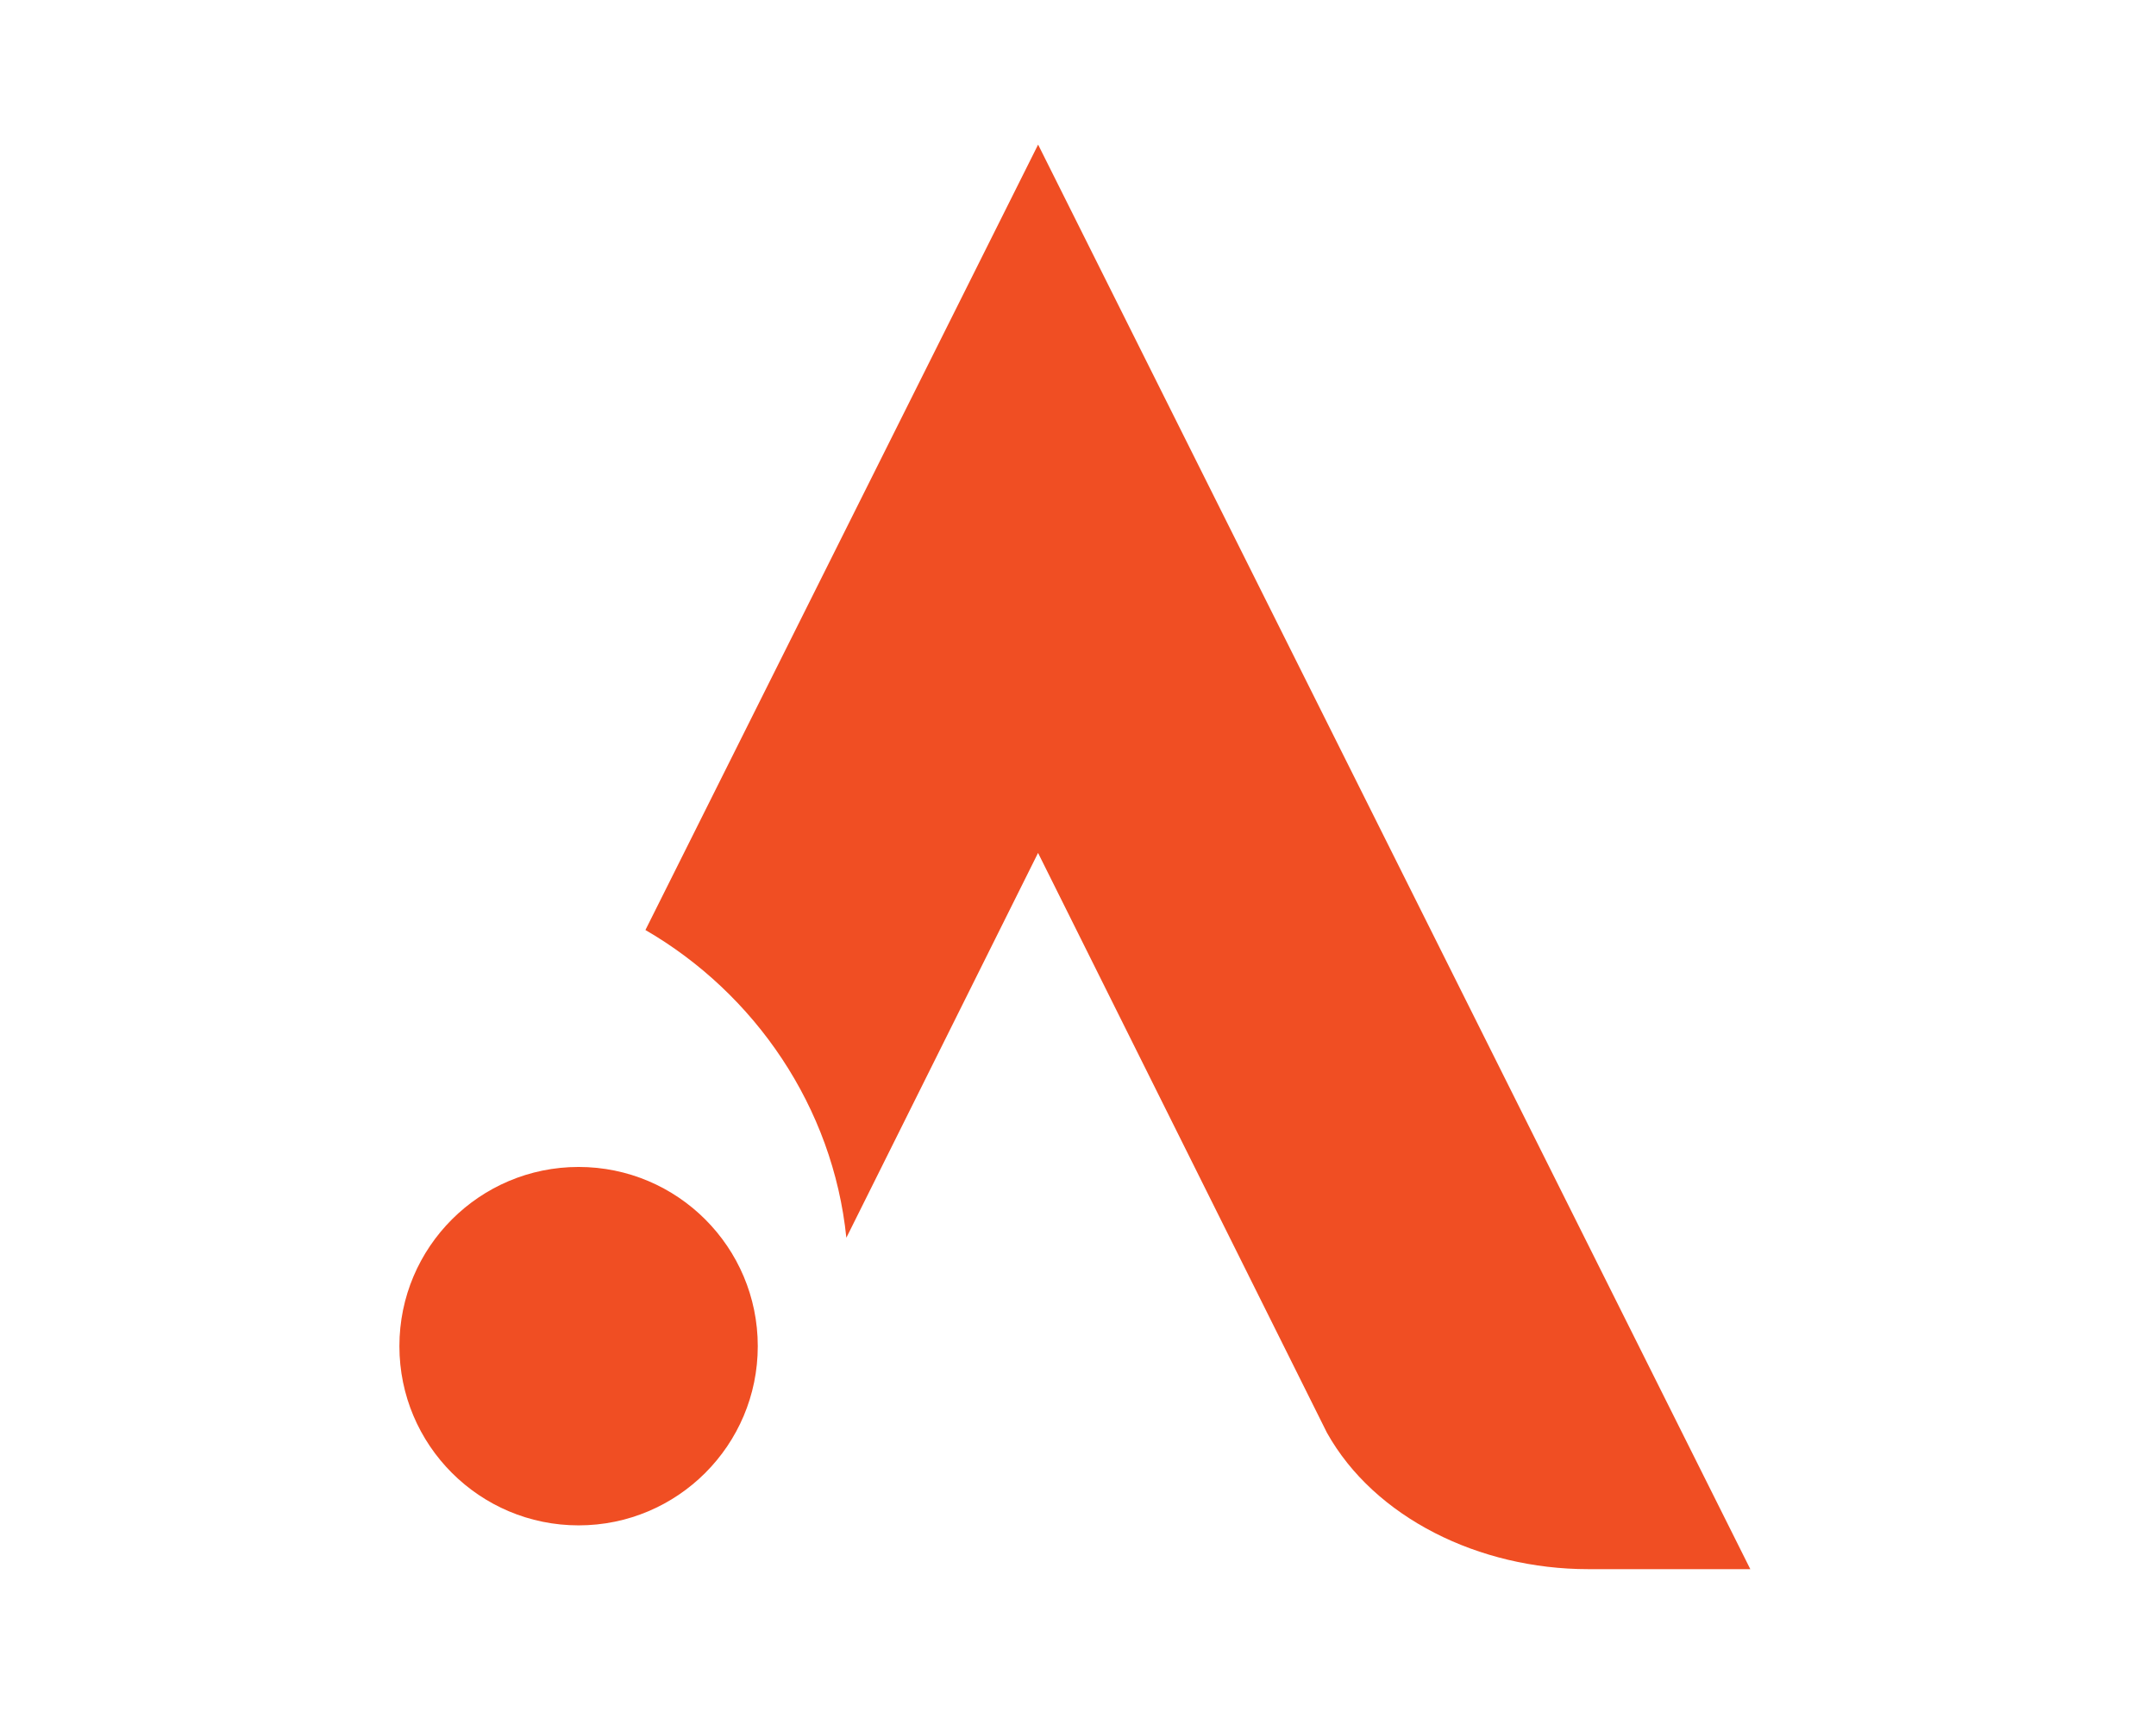
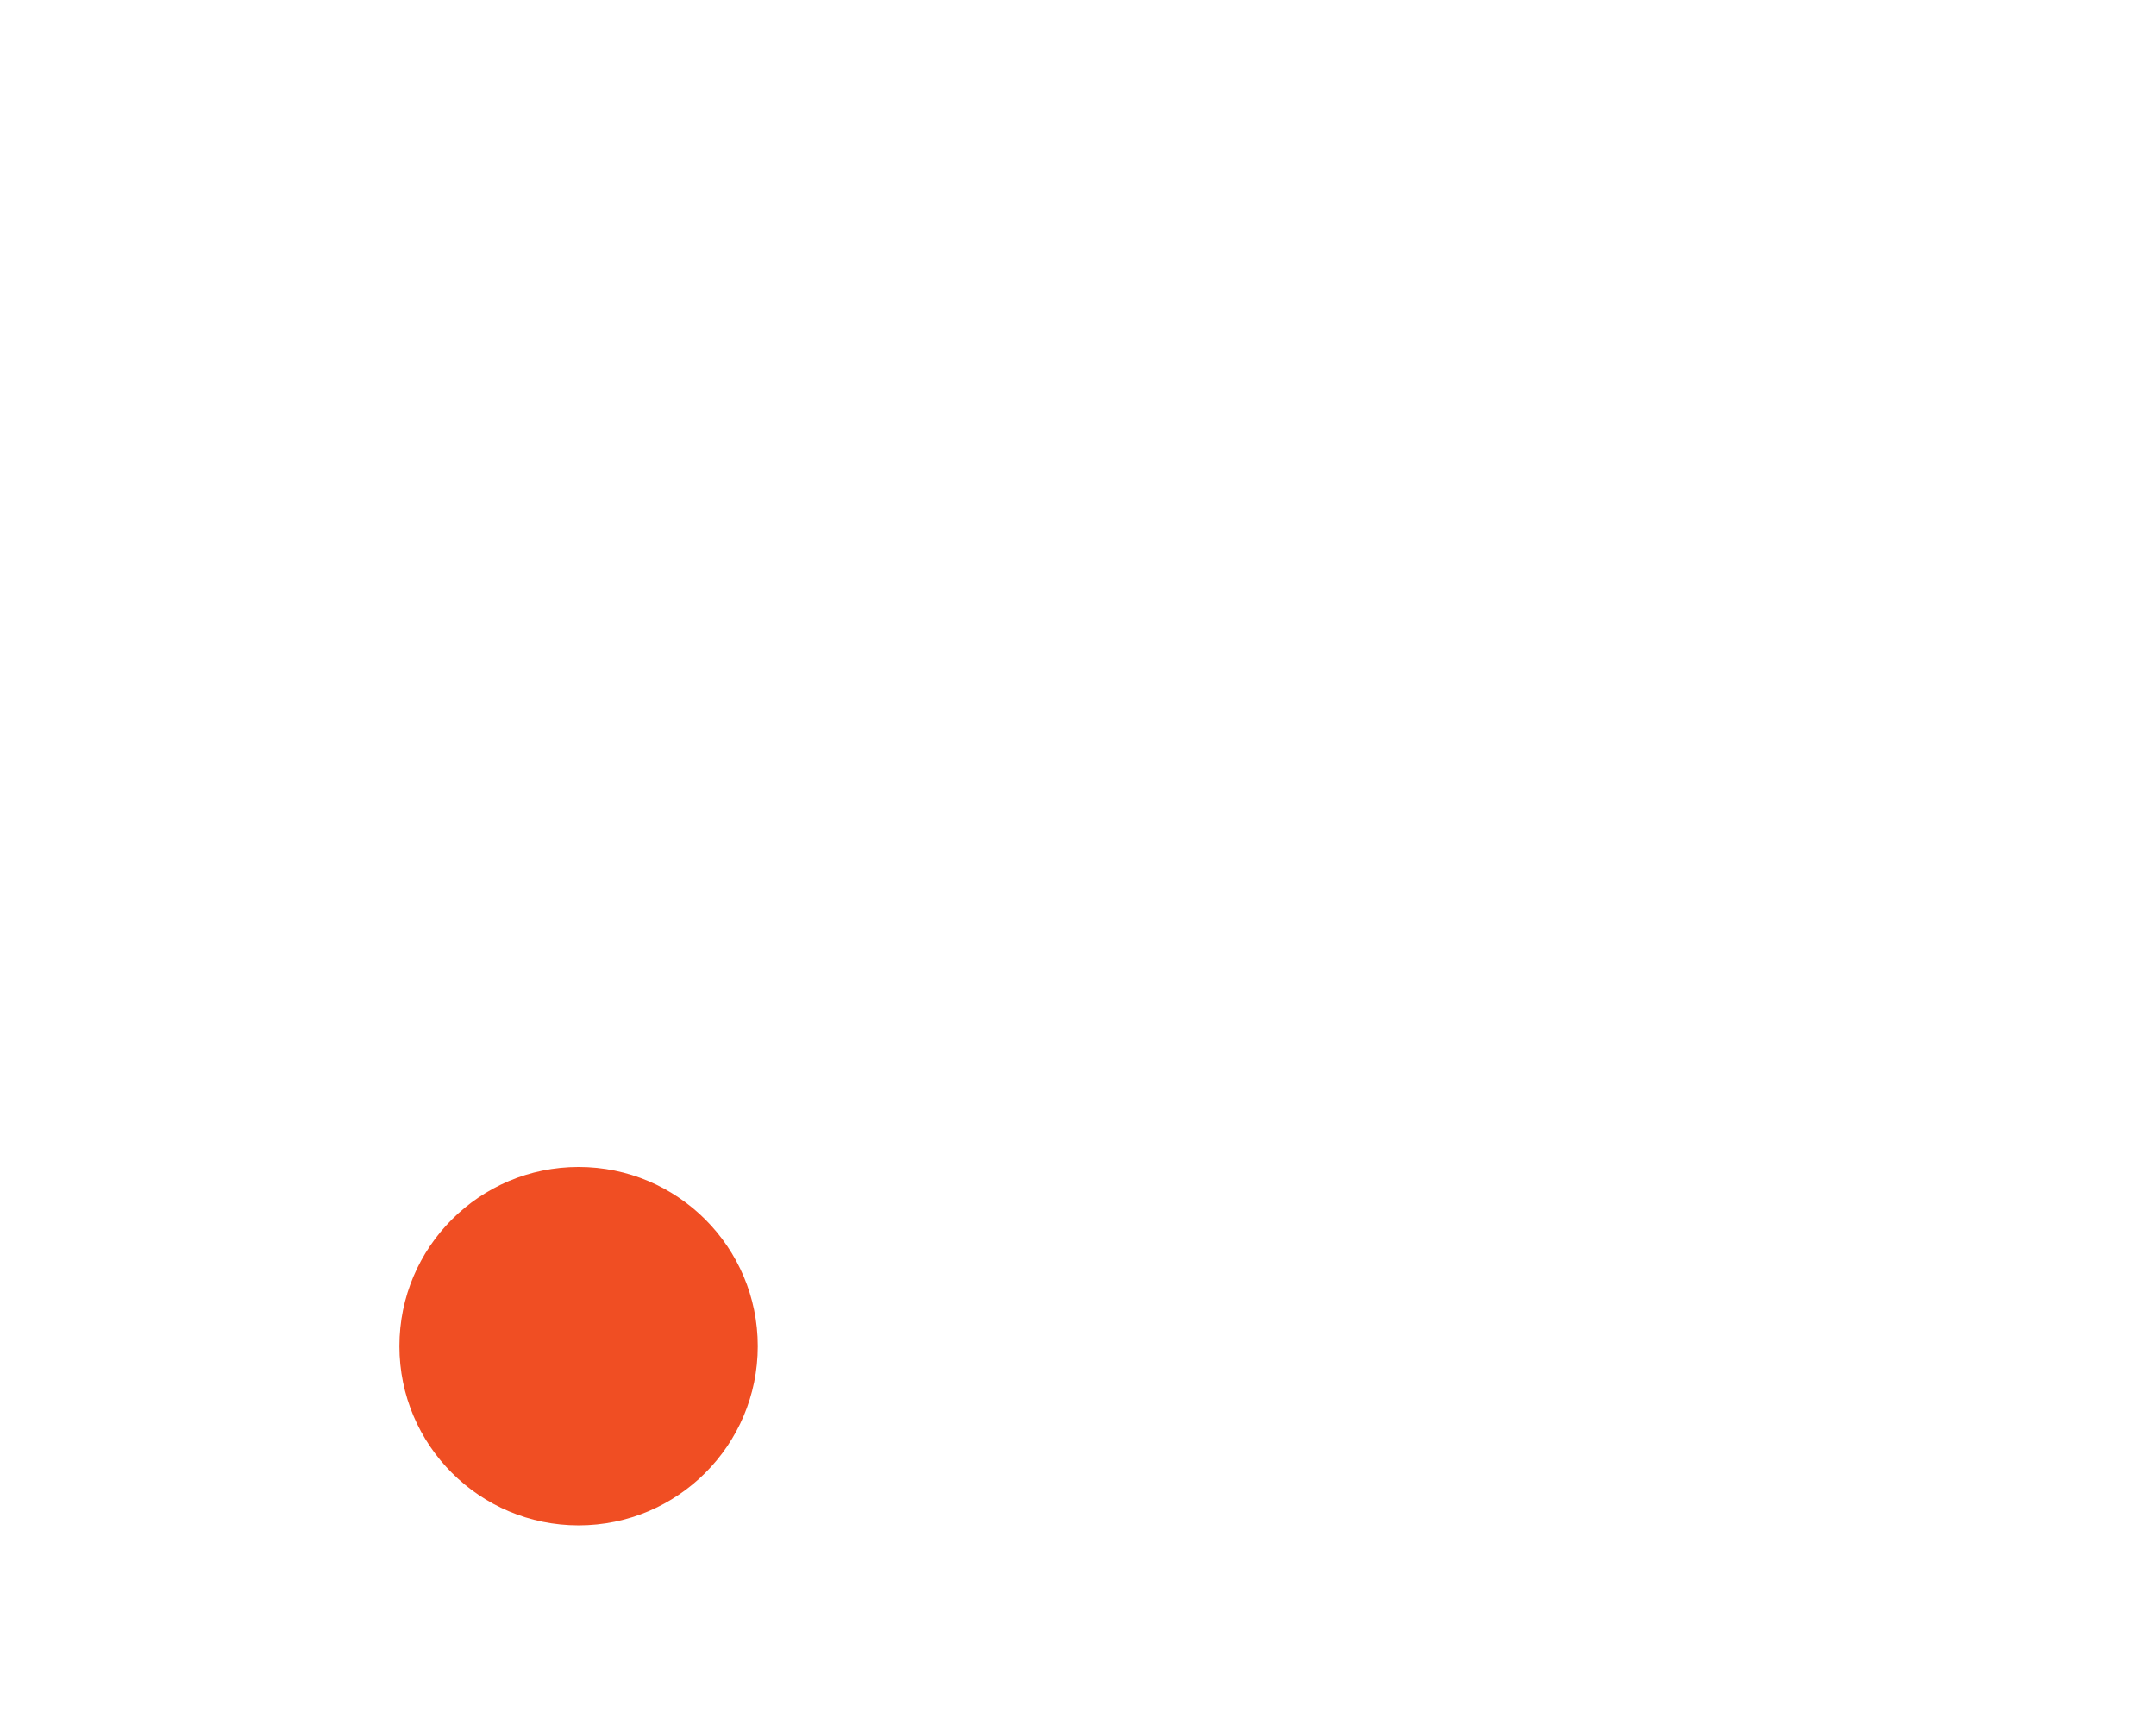
<svg xmlns="http://www.w3.org/2000/svg" id="Layer_1" data-name="Layer 1" viewBox="0 0 360 288">
  <defs>
    <style>
      .cls-1 {
        fill: #f04e23;
      }
    </style>
  </defs>
-   <path class="cls-1" d="M173.34,24.14l-65.57,131.13c18.29,10.6,31.33,29.58,33.55,51.38l32.01-64.25,48.23,96.79c7.93,14.21,25.44,22.79,43.61,22.79h27.09L173.34,24.14Z" />
  <path class="cls-1" d="M126.53,224.75c0,16.53-13.4,29.92-29.92,29.92s-29.92-13.4-29.92-29.92,13.4-29.92,29.92-29.92,29.92,13.4,29.92,29.92Z" />
</svg>